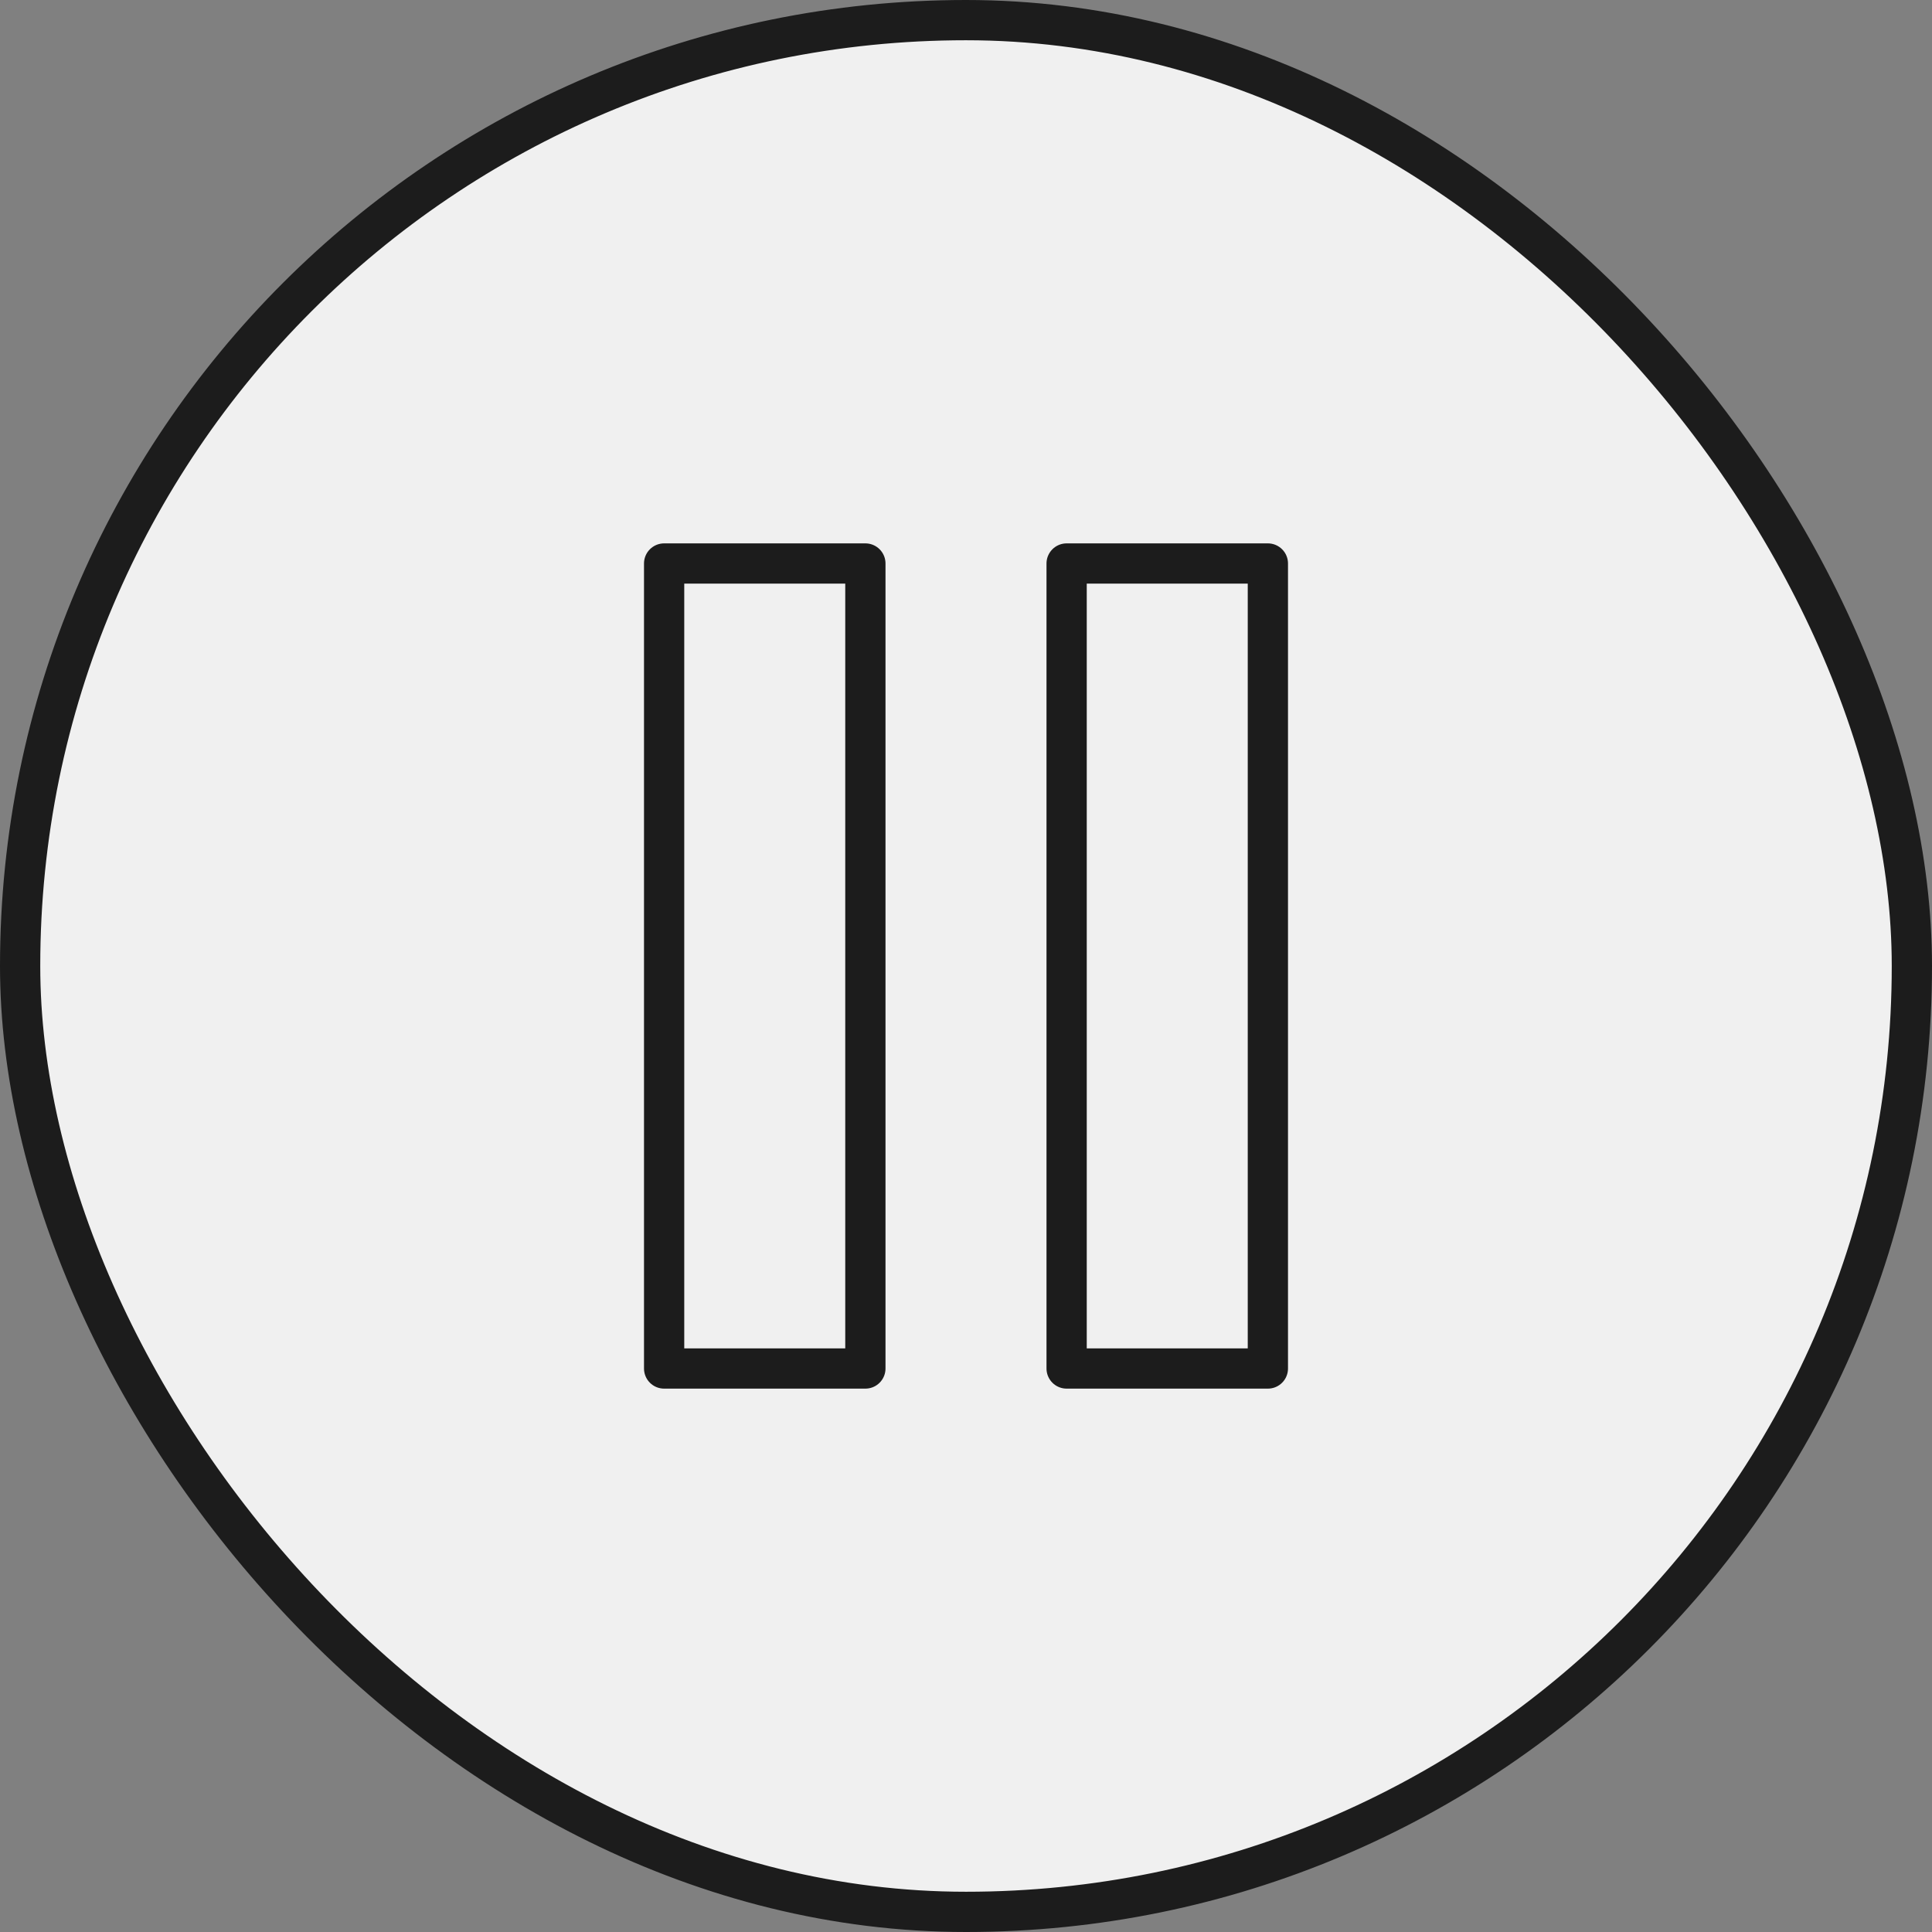
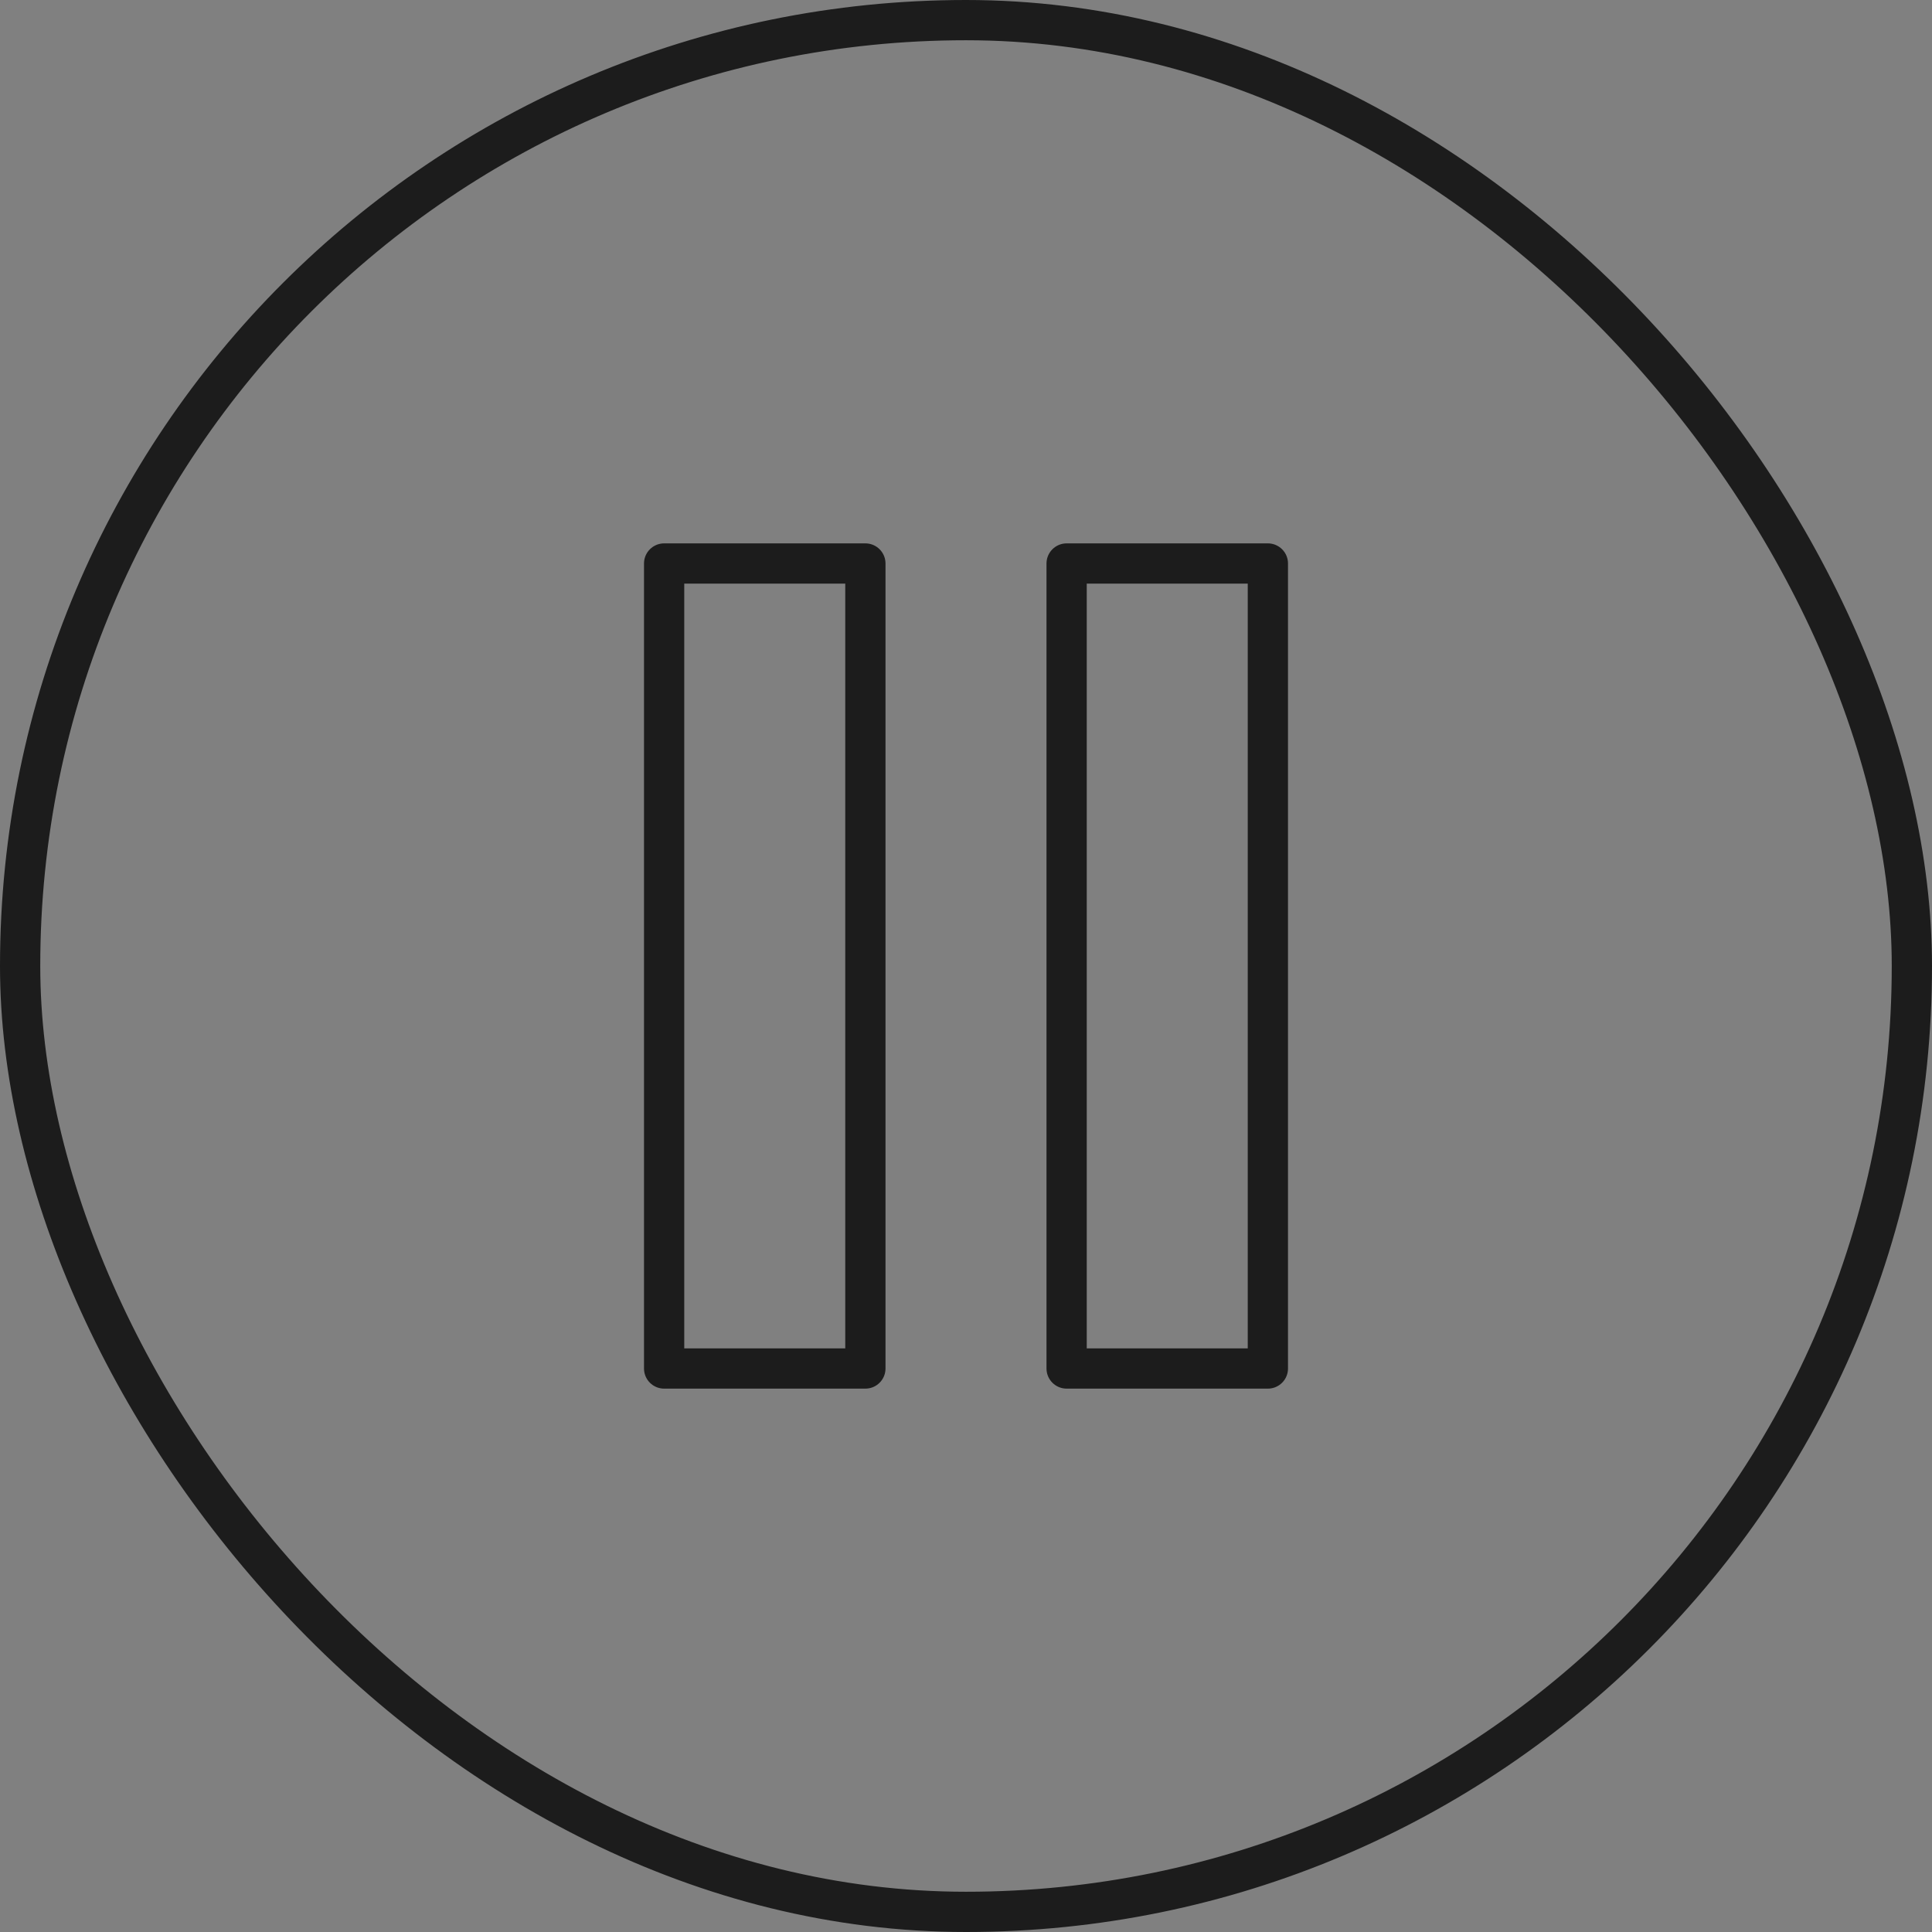
<svg xmlns="http://www.w3.org/2000/svg" width="48" height="48" viewBox="0 0 48 48" fill="none">
  <rect x="0" y="0" width="48" height="48" fill="#808080" stroke="none" />
-   <rect x="0.5" y="0.5" width="47" height="47" rx="23.5" fill="#F0F0F0" />
  <rect x="0.5" y="0.5" width="47" height="47" rx="23.5" stroke="#1C1C1C" />
  <path d="M21.5 14H16.5V34H21.5V14Z" stroke="#1C1C1C" stroke-linecap="round" stroke-linejoin="round" />
-   <path d="M31.5 14H26.5V34H31.5V14Z" stroke="#1C1C1C" stroke-linecap="round" stroke-linejoin="round" />
+   <path d="M31.5 14H26.5V34H31.5Z" stroke="#1C1C1C" stroke-linecap="round" stroke-linejoin="round" />
</svg>